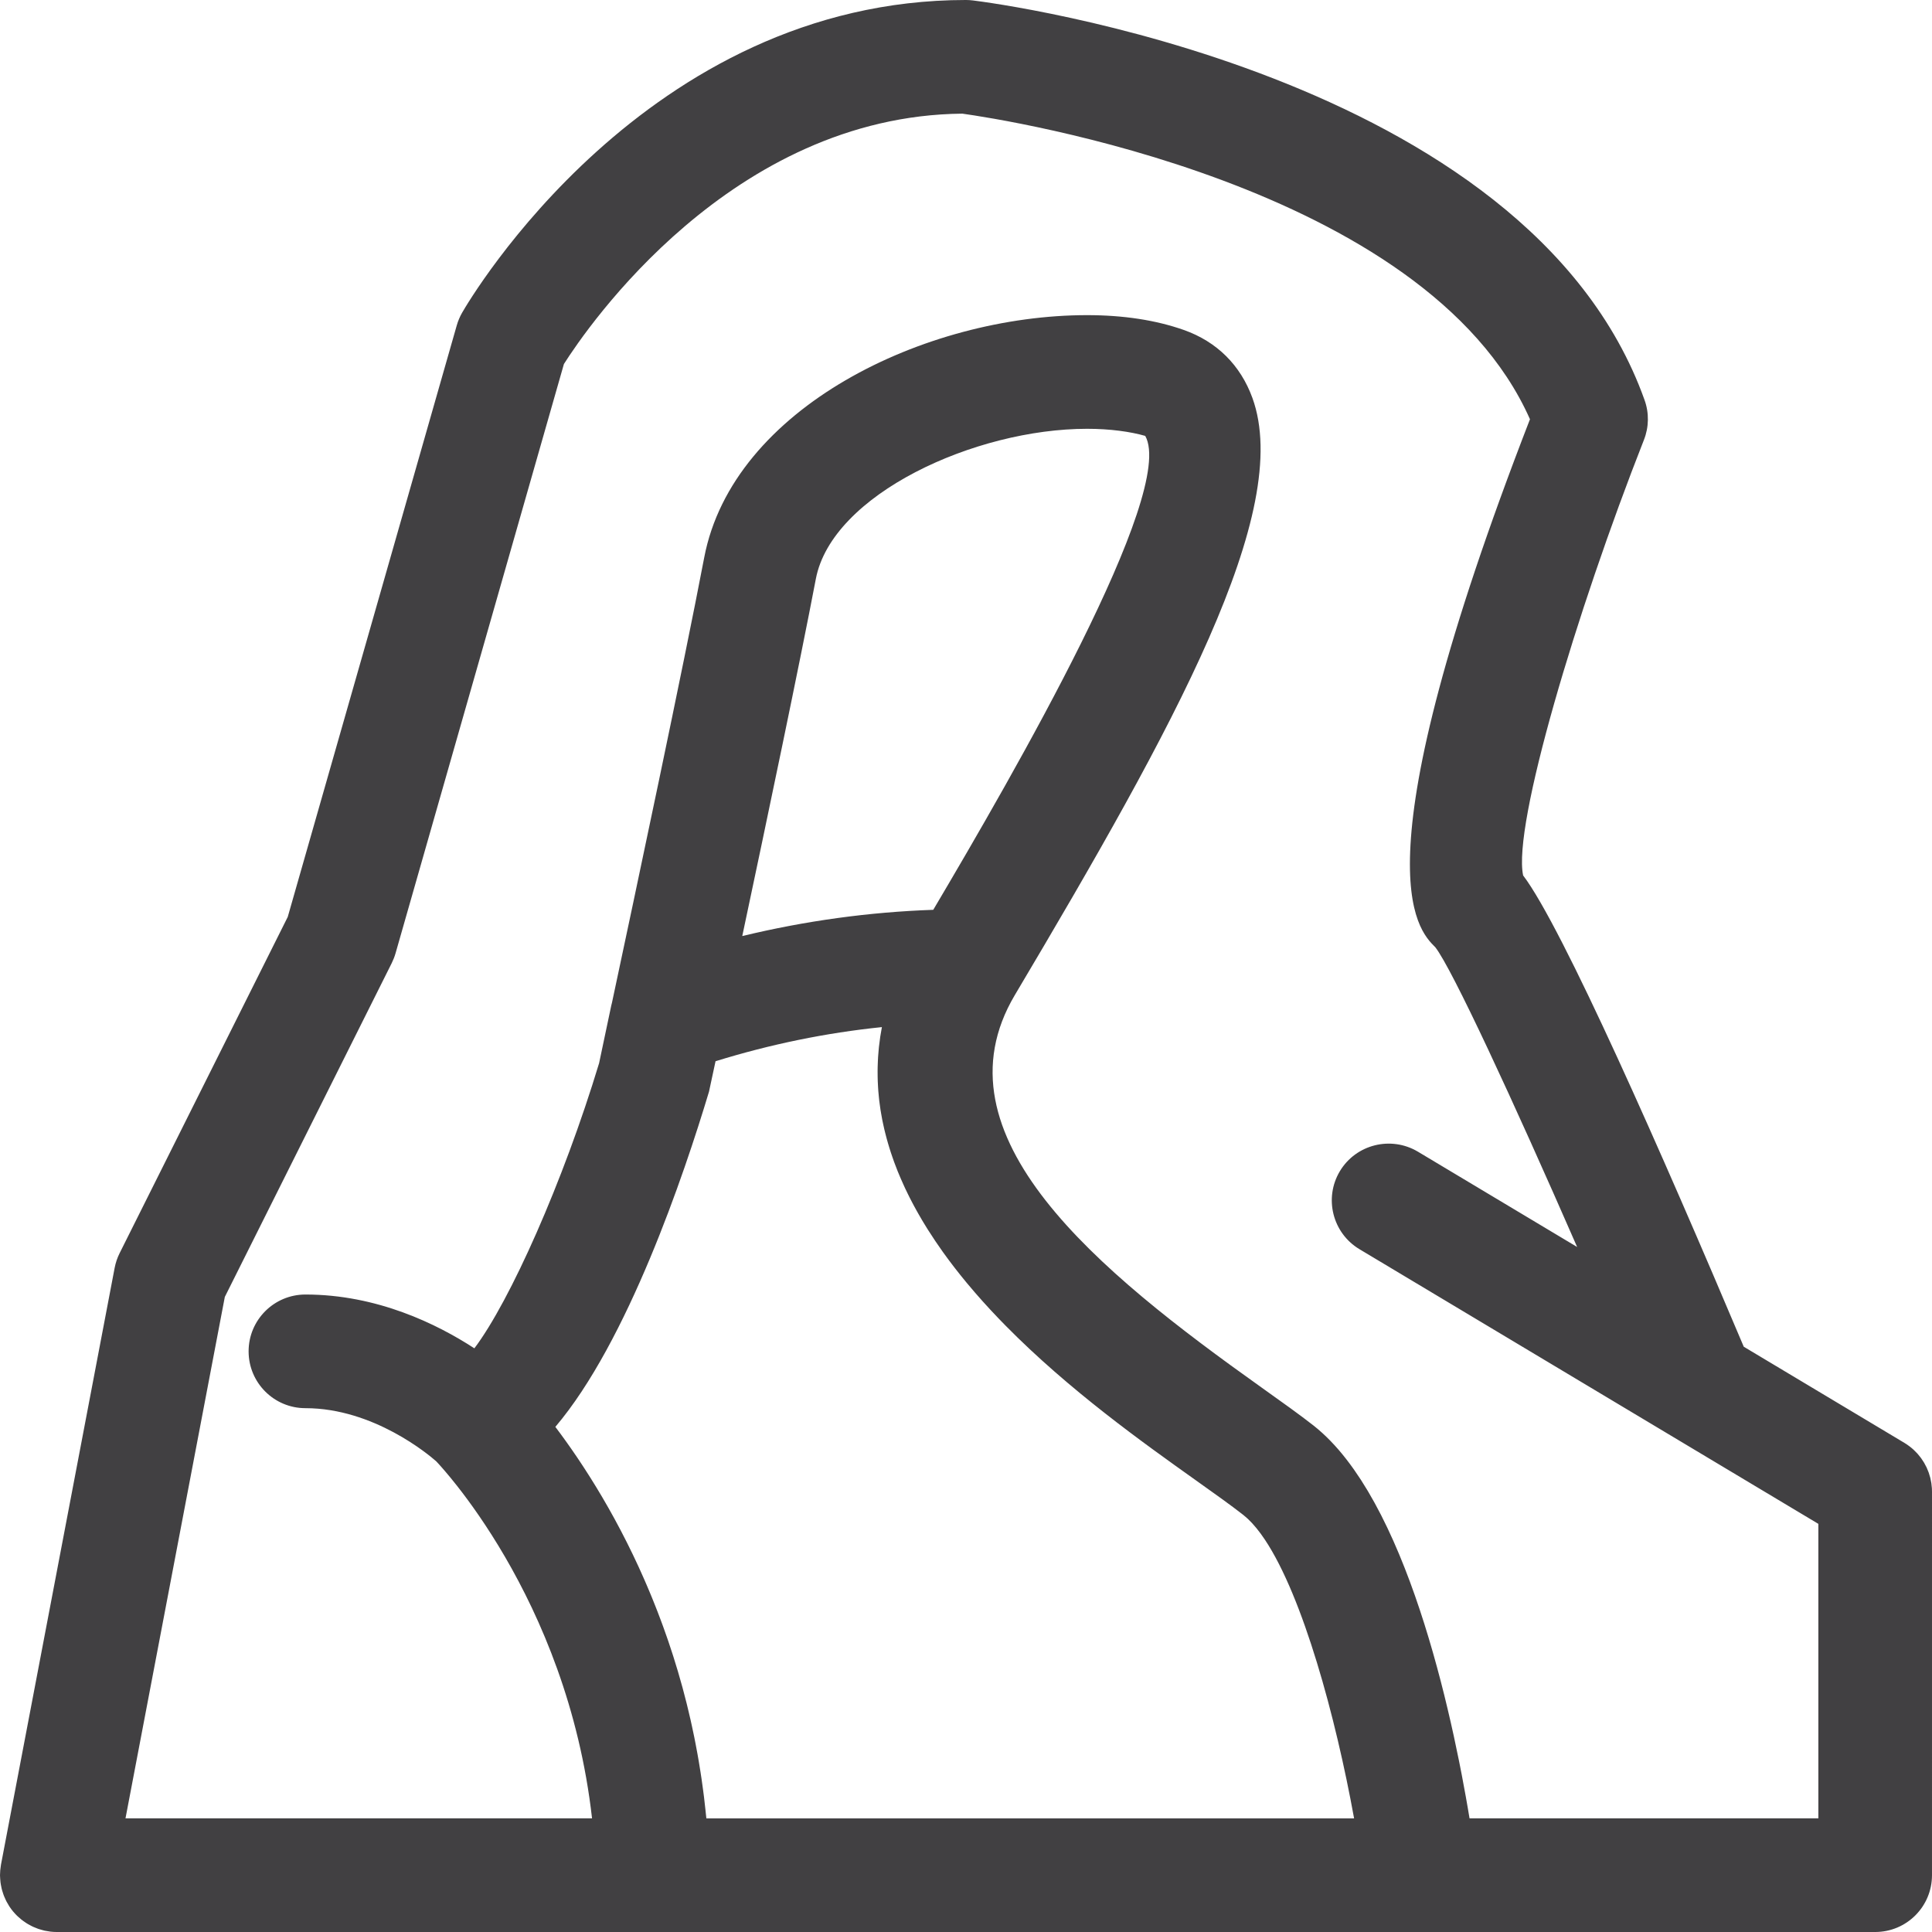
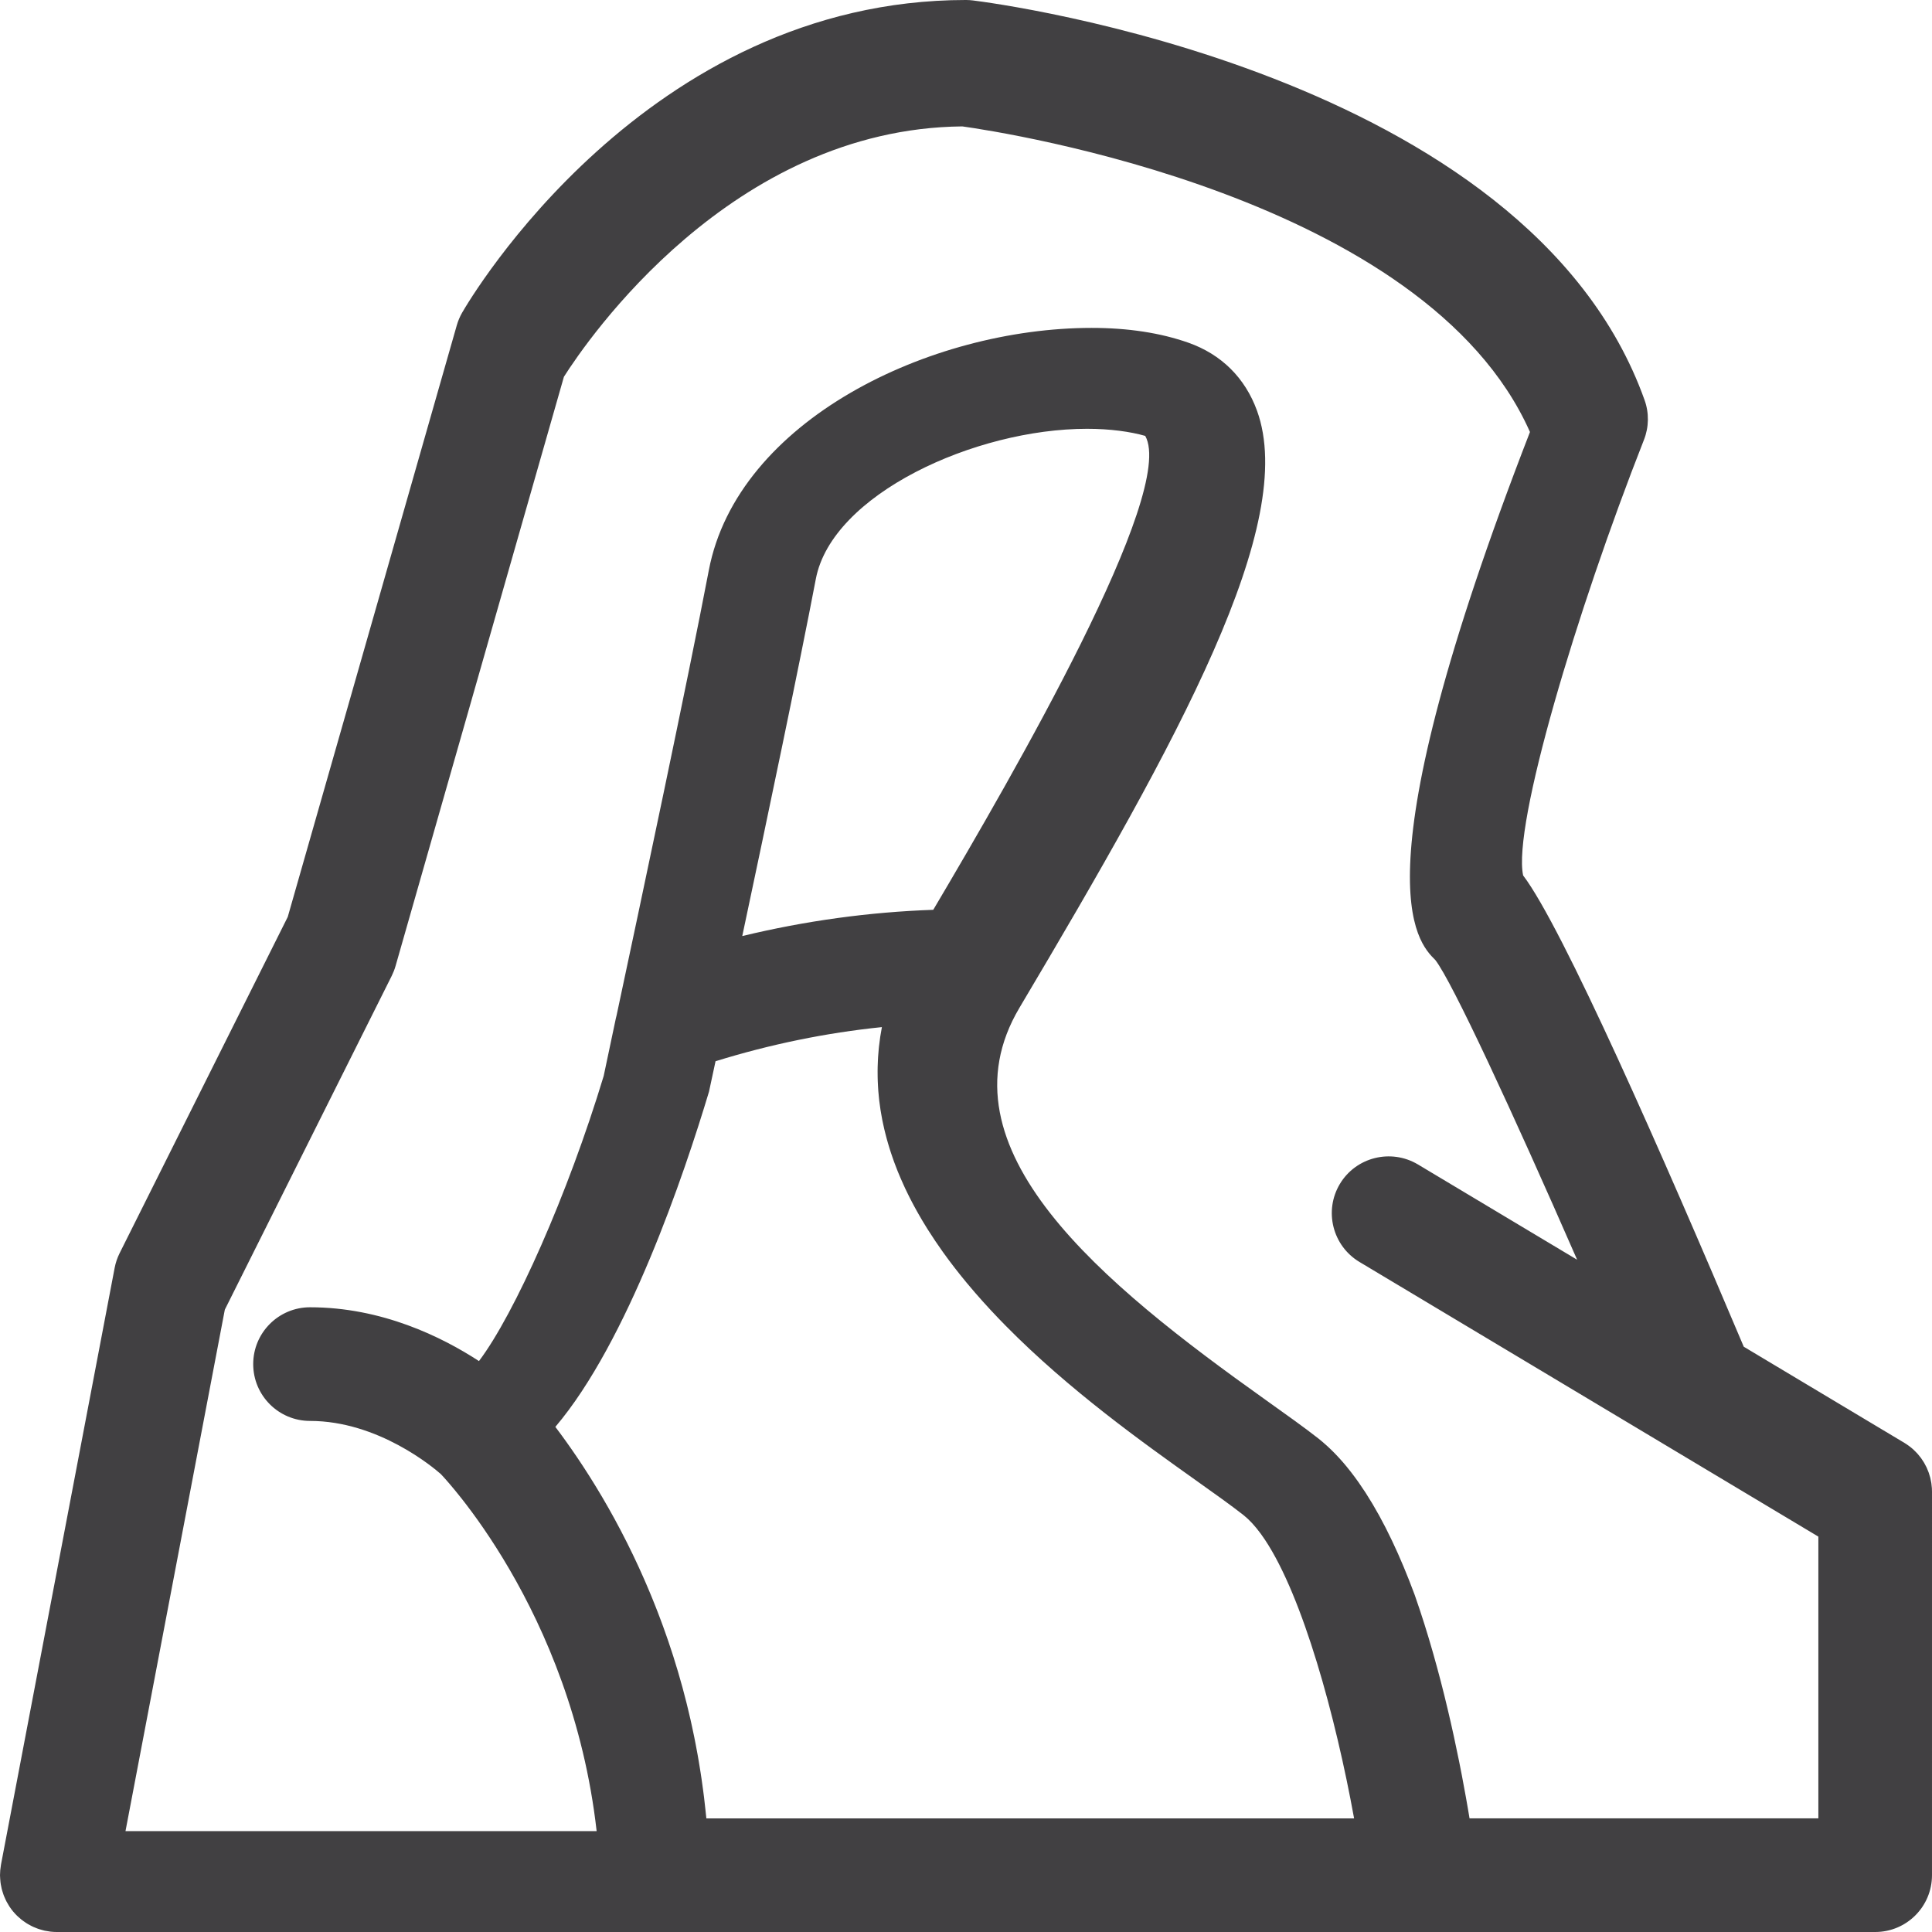
<svg xmlns="http://www.w3.org/2000/svg" enable-background="new 0 0 512 512" height="512px" id="Layer_1" version="1.1" viewBox="0 0 512 512" width="512px" xml:space="preserve">
  <g>
-     <path d="M511.982,394.735c-0.004-0.113-0.004-0.226-0.011-0.338c-0.025-0.42-0.069-0.837-0.13-1.25    c-0.013-0.089-0.028-0.177-0.043-0.265c-0.062-0.381-0.137-0.758-0.228-1.131c-0.014-0.058-0.025-0.115-0.04-0.173    c-0.109-0.428-0.237-0.85-0.383-1.264c-0.021-0.064-0.047-0.127-0.07-0.19c-0.135-0.369-0.283-0.732-0.446-1.089    c-0.028-0.062-0.054-0.124-0.083-0.186c-0.184-0.388-0.384-0.767-0.6-1.137c-0.048-0.083-0.101-0.164-0.15-0.247    c-0.188-0.309-0.386-0.61-0.596-0.905c-0.053-0.074-0.103-0.15-0.156-0.224c-0.249-0.336-0.513-0.66-0.789-0.976    c-0.075-0.086-0.153-0.168-0.229-0.252c-0.256-0.278-0.521-0.549-0.798-0.808c-0.049-0.046-0.095-0.095-0.145-0.14    c-0.325-0.297-0.667-0.576-1.02-0.845c-0.08-0.061-0.161-0.12-0.243-0.18c-0.369-0.271-0.748-0.53-1.146-0.769l-42.56-25.474    c-21.618-51.146-48.103-111.291-58.47-124.895c-2.795-13.293,14.059-69.793,32.014-115.427c1.339-3.396,1.397-7.146,0.162-10.572    c-31-86.81-172-105.148-177.985-105.883c-0.603-0.073-1.221-0.118-1.838-0.118c-84.912,0-131.581,79.471-133.522,82.853    c-0.609,1.059-1.088,2.19-1.426,3.368L76.258,242.987l-44.551,89.104c-0.618,1.235-1.066,2.559-1.323,3.912L0.266,494.12    c-0.028,0.149-0.036,0.3-0.06,0.45c-0.054,0.34-0.106,0.681-0.137,1.028c-0.021,0.234-0.025,0.468-0.036,0.701    c-0.009,0.215-0.032,0.427-0.032,0.644c0,0.086,0.011,0.169,0.013,0.254c0.004,0.234,0.021,0.468,0.036,0.701    c0.02,0.312,0.043,0.62,0.082,0.926c0.025,0.203,0.059,0.404,0.092,0.605c0.056,0.337,0.121,0.67,0.199,0.998    c0.042,0.175,0.086,0.349,0.134,0.522c0.096,0.349,0.205,0.69,0.325,1.027c0.056,0.157,0.111,0.314,0.172,0.471    c0.136,0.345,0.287,0.681,0.446,1.013c0.07,0.146,0.135,0.292,0.209,0.436c0.18,0.345,0.378,0.678,0.583,1.006    c0.075,0.121,0.142,0.245,0.221,0.364c0.291,0.438,0.6,0.861,0.933,1.265c0.004,0.005,0.007,0.011,0.011,0.016    c0.044,0.054,0.096,0.1,0.142,0.152c0.29,0.341,0.591,0.67,0.909,0.982c0.135,0.132,0.279,0.253,0.418,0.38    c0.249,0.227,0.499,0.449,0.762,0.659c0.155,0.123,0.315,0.237,0.474,0.354c0.268,0.197,0.54,0.387,0.821,0.566    c0.158,0.101,0.318,0.196,0.479,0.291c0.302,0.177,0.61,0.342,0.924,0.497c0.152,0.075,0.303,0.15,0.458,0.221    c0.339,0.154,0.686,0.292,1.038,0.421c0.142,0.052,0.282,0.107,0.426,0.155c0.373,0.124,0.754,0.228,1.14,0.323    c0.133,0.032,0.263,0.072,0.397,0.102c0.405,0.088,0.819,0.152,1.235,0.207c0.12,0.016,0.237,0.041,0.357,0.055    c0.533,0.057,1.073,0.09,1.621,0.09h157.949h203.463h120.471c8.324,0,15.059-6.734,15.059-15.059V395.296    C512.001,395.108,511.989,394.922,511.982,394.735z M187.192,481.885c-0.023-0.24-0.052-0.474-0.076-0.713    c-0.055-0.56-0.118-1.112-0.178-1.668c-0.115-1.077-0.233-2.151-0.363-3.215c-0.075-0.609-0.155-1.213-0.235-1.817    c-0.131-0.999-0.267-1.994-0.412-2.981c-0.091-0.626-0.187-1.248-0.284-1.869c-0.148-0.953-0.302-1.9-0.462-2.841    c-0.107-0.628-0.215-1.254-0.327-1.876c-0.166-0.925-0.339-1.843-0.516-2.756c-0.119-0.614-0.238-1.229-0.362-1.839    c-0.187-0.919-0.381-1.828-0.579-2.734c-0.126-0.582-0.25-1.166-0.381-1.743c-0.214-0.941-0.437-1.871-0.661-2.799    c-0.127-0.526-0.25-1.057-0.381-1.579c-0.257-1.028-0.524-2.044-0.794-3.056c-0.108-0.404-0.211-0.814-0.32-1.217    c-0.771-2.825-1.588-5.583-2.445-8.274c-0.13-0.408-0.265-0.806-0.397-1.211c-0.302-0.927-0.604-1.852-0.915-2.763    c-0.166-0.486-0.336-0.963-0.504-1.444c-0.286-0.817-0.571-1.634-0.864-2.438c-0.182-0.501-0.368-0.994-0.552-1.49    c-0.287-0.771-0.574-1.537-0.867-2.295c-0.192-0.498-0.386-0.99-0.58-1.482c-0.292-0.741-0.586-1.478-0.883-2.206    c-0.197-0.483-0.395-0.963-0.594-1.44c-0.303-0.728-0.608-1.447-0.916-2.162c-0.196-0.458-0.393-0.914-0.591-1.366    c-0.318-0.725-0.638-1.44-0.959-2.151c-0.191-0.424-0.382-0.849-0.575-1.268c-0.341-0.74-0.684-1.469-1.028-2.194    c-0.175-0.37-0.35-0.744-0.526-1.11c-0.387-0.803-0.776-1.592-1.166-2.376c-0.135-0.271-0.269-0.548-0.404-0.817    c-0.523-1.04-1.048-2.064-1.574-3.069c-0.002-0.006-0.005-0.011-0.008-0.016c-0.552-1.054-1.105-2.088-1.659-3.103    c-0.003-0.007-0.006-0.013-0.01-0.019c-0.532-0.974-1.063-1.928-1.595-2.865c-0.116-0.204-0.231-0.4-0.347-0.604    c-0.418-0.731-0.836-1.456-1.252-2.165c-0.154-0.262-0.307-0.517-0.46-0.775c-0.38-0.639-0.759-1.272-1.136-1.893    c-0.167-0.274-0.333-0.543-0.5-0.813c-0.361-0.589-0.722-1.17-1.08-1.74c-0.173-0.274-0.344-0.544-0.516-0.814    c-0.352-0.554-0.701-1.098-1.048-1.633c-0.171-0.265-0.342-0.526-0.513-0.786c-0.348-0.529-0.692-1.049-1.035-1.561    c-0.163-0.243-0.326-0.487-0.488-0.727c-0.348-0.515-0.692-1.017-1.035-1.513c-0.152-0.221-0.305-0.443-0.456-0.66    c-0.353-0.507-0.7-0.997-1.045-1.483c-0.134-0.188-0.27-0.383-0.403-0.568c-0.37-0.517-0.733-1.016-1.093-1.508    c-0.104-0.141-0.209-0.288-0.312-0.428c-0.459-0.624-0.912-1.231-1.354-1.815c19.147-22.544,34.11-66.839,40.72-88.839    l0.039-0.183c0.152-0.708,0.753-3.5,1.692-7.877c14.528-4.499,29.27-7.528,44.085-9.043c-0.164,0.853-0.309,1.702-0.437,2.55    c-0.005,0.034-0.008,0.068-0.014,0.104c-0.128,0.859-0.236,1.716-0.329,2.571c-0.032,0.297-0.054,0.594-0.082,0.891    c-0.055,0.591-0.107,1.181-0.146,1.769c-0.023,0.354-0.038,0.708-0.055,1.063c-0.025,0.529-0.047,1.058-0.059,1.585    c-0.008,0.374-0.013,0.747-0.015,1.12c-0.002,0.508,0.001,1.014,0.011,1.519c0.007,0.379,0.015,0.757,0.029,1.135    c0.018,0.502,0.046,1.004,0.076,1.504c0.022,0.372,0.042,0.744,0.071,1.114c0.041,0.523,0.094,1.044,0.147,1.564    c0.035,0.343,0.063,0.687,0.104,1.028c0.094,0.793,0.203,1.584,0.325,2.373c0.056,0.362,0.124,0.722,0.186,1.083    c0.089,0.516,0.176,1.031,0.276,1.544c0.079,0.403,0.168,0.804,0.254,1.205c0.093,0.437,0.186,0.872,0.288,1.307    c0.099,0.421,0.205,0.84,0.311,1.26c0.104,0.41,0.209,0.819,0.32,1.228c0.117,0.43,0.238,0.858,0.363,1.286    c0.115,0.394,0.233,0.786,0.354,1.178c0.134,0.435,0.271,0.869,0.413,1.302c0.125,0.378,0.255,0.755,0.386,1.131    c0.152,0.442,0.304,0.884,0.465,1.323c0.128,0.352,0.265,0.7,0.398,1.049c0.176,0.461,0.348,0.922,0.532,1.381    c0.026,0.064,0.056,0.13,0.082,0.195c0.482,1.189,0.998,2.37,1.535,3.545c0.126,0.275,0.249,0.553,0.378,0.827    c0.227,0.482,0.463,0.962,0.698,1.441c0.148,0.3,0.293,0.601,0.444,0.899c0.24,0.477,0.487,0.951,0.736,1.424    c0.155,0.295,0.311,0.59,0.469,0.885c0.257,0.477,0.519,0.953,0.784,1.428c0.156,0.279,0.315,0.559,0.475,0.838    c0.278,0.487,0.558,0.973,0.845,1.456c0.147,0.248,0.298,0.495,0.447,0.743c0.309,0.512,0.619,1.023,0.937,1.531    c0.095,0.151,0.193,0.302,0.289,0.453c1.217,1.926,2.497,3.826,3.834,5.7c0.045,0.063,0.089,0.127,0.134,0.189    c0.403,0.563,0.814,1.121,1.227,1.68c0.116,0.155,0.23,0.313,0.347,0.469c0.399,0.534,0.805,1.066,1.213,1.598    c0.13,0.168,0.26,0.337,0.39,0.505c0.414,0.533,0.832,1.063,1.253,1.592c0.119,0.148,0.239,0.297,0.358,0.445    c0.443,0.551,0.889,1.1,1.341,1.645c0.074,0.09,0.149,0.179,0.224,0.268c2.665,3.204,5.469,6.318,8.369,9.339    c0.005,0.005,0.009,0.01,0.014,0.015c0.577,0.601,1.157,1.196,1.741,1.789c0.026,0.027,0.053,0.055,0.079,0.081    c16.793,17.037,36.374,30.977,50.236,40.842c5.059,3.603,9.457,6.721,12.75,9.309c0.358,0.282,0.715,0.594,1.071,0.922    c0.051,0.048,0.102,0.093,0.152,0.141c0.35,0.329,0.697,0.68,1.043,1.052c0.043,0.045,0.085,0.093,0.127,0.139    c0.736,0.802,1.466,1.696,2.188,2.681c0.011,0.015,0.022,0.029,0.033,0.045c0.367,0.501,0.732,1.025,1.096,1.571    c0.013,0.02,0.025,0.039,0.039,0.059c10.064,15.164,18.704,46.871,23.589,73.789H187.192z M196.708,248.065    c6.604-31.112,15.211-72.15,19.499-94.652c4.265-22.396,42.148-39.778,71.882-39.778c6.118,0,11.515,0.765,15.412,1.882    c8.335,14.86-34.901,89.631-56.177,125.592C230.351,241.701,213.425,244.026,196.708,248.065z M481.884,481.885h-92.441    c-0.138-0.83-0.282-1.689-0.434-2.569c-0.011-0.065-0.021-0.129-0.033-0.194c-0.148-0.863-0.304-1.75-0.466-2.657    c-0.017-0.098-0.034-0.195-0.052-0.294c-0.331-1.848-0.688-3.78-1.074-5.787c-0.02-0.099-0.038-0.196-0.058-0.295    c-0.189-0.983-0.387-1.983-0.59-2.999c-0.023-0.116-0.047-0.233-0.07-0.35c-0.417-2.074-0.863-4.21-1.339-6.397    c-0.026-0.125-0.054-0.248-0.081-0.373c-0.233-1.072-0.475-2.156-0.723-3.25c-0.028-0.125-0.058-0.25-0.086-0.376    c-0.511-2.238-1.051-4.517-1.621-6.825c-0.035-0.141-0.069-0.281-0.104-0.422c-0.281-1.133-0.57-2.273-0.867-3.418    c-0.031-0.119-0.063-0.239-0.094-0.359c-0.609-2.34-1.25-4.699-1.923-7.066c-0.044-0.152-0.087-0.304-0.13-0.456    c-0.331-1.158-0.669-2.316-1.016-3.476c-0.035-0.116-0.071-0.232-0.105-0.349c-0.354-1.174-0.713-2.348-1.082-3.52    c-0.008-0.023-0.015-0.047-0.021-0.07c-0.369-1.169-0.747-2.335-1.133-3.499c-0.054-0.164-0.108-0.327-0.163-0.491    c-0.383-1.149-0.772-2.296-1.172-3.436c-0.035-0.099-0.07-0.196-0.104-0.294c-0.398-1.133-0.805-2.26-1.219-3.38    c-0.024-0.066-0.049-0.133-0.073-0.199c-0.417-1.124-0.845-2.239-1.278-3.349c-0.067-0.172-0.135-0.344-0.203-0.516    c-0.436-1.103-0.878-2.198-1.33-3.282c-0.036-0.086-0.072-0.17-0.108-0.256c-0.443-1.059-0.896-2.107-1.356-3.145    c-0.044-0.101-0.088-0.203-0.133-0.304c-0.468-1.049-0.946-2.084-1.431-3.107c-0.08-0.169-0.16-0.337-0.241-0.505    c-0.491-1.027-0.989-2.043-1.498-3.041c-0.033-0.066-0.068-0.13-0.102-0.195c-0.495-0.968-1-1.918-1.512-2.855    c-0.065-0.119-0.13-0.24-0.195-0.359c-0.52-0.942-1.049-1.867-1.586-2.775c-0.095-0.16-0.189-0.319-0.285-0.478    c-0.548-0.916-1.104-1.818-1.67-2.696c-0.029-0.045-0.06-0.089-0.089-0.134c-0.549-0.849-1.108-1.673-1.676-2.482    c-0.09-0.128-0.178-0.257-0.269-0.384c-0.571-0.807-1.153-1.59-1.743-2.353c-0.109-0.143-0.221-0.282-0.331-0.423    c-0.608-0.774-1.223-1.532-1.85-2.258c-0.02-0.022-0.039-0.043-0.059-0.065c-0.611-0.706-1.235-1.383-1.865-2.04    c-0.114-0.119-0.228-0.24-0.342-0.357c-0.627-0.642-1.263-1.258-1.908-1.849c-0.125-0.114-0.251-0.225-0.376-0.337    c-0.672-0.602-1.35-1.184-2.04-1.727c-3.618-2.839-8.397-6.25-13.911-10.177c-43.192-30.735-87.413-66.647-65.28-103.941    c42.338-71.293,73.839-128.206,62.956-158.235c-3.162-8.705-9.441-14.926-18.177-18.014c-7.383-2.604-16-3.928-25.633-3.928    c-42.918,0-93.912,24.575-101.47,64.25c-5.511,28.943-18.294,89.116-24.437,117.934c-0.07,0.261-0.139,0.521-0.195,0.787    l-2.702,12.802c-0.245,1.155-0.407,1.921-0.478,2.264l-0.042,0.199c-9.517,31.44-23.604,63.055-33.054,75.567    c-9.868-6.429-25.774-14.258-44.77-14.258c-8.315,0-15.059,6.734-15.059,15.059c0,8.323,6.743,15.059,15.059,15.059    c18.078,0,32.747,12.393,34.652,14.076c0.068,0.071,0.158,0.168,0.269,0.286c0.015,0.017,0.029,0.031,0.045,0.049    c0.125,0.135,0.277,0.3,0.449,0.489c0.02,0.021,0.04,0.044,0.061,0.067c0.181,0.199,0.384,0.427,0.609,0.682    c0.02,0.022,0.04,0.046,0.06,0.068c0.235,0.267,0.492,0.562,0.771,0.886c0.013,0.016,0.027,0.032,0.04,0.047    c0.885,1.031,1.977,2.347,3.229,3.938c0.007,0.009,0.014,0.018,0.021,0.026c0.412,0.524,0.842,1.079,1.286,1.662    c0.017,0.022,0.034,0.044,0.05,0.066c0.444,0.582,0.903,1.194,1.375,1.836c0.016,0.021,0.031,0.042,0.047,0.063    c0.48,0.651,0.973,1.331,1.479,2.041c0.003,0.005,0.006,0.009,0.01,0.014c2.056,2.889,4.311,6.261,6.645,10.094    c0.005,0.009,0.011,0.019,0.017,0.027c0.575,0.944,1.155,1.917,1.737,2.917c0.015,0.026,0.031,0.053,0.046,0.079    c0.582,1,1.167,2.026,1.752,3.08c0.009,0.017,0.019,0.034,0.028,0.051c2.382,4.289,4.782,9.026,7.081,14.189    c0.002,0.006,0.005,0.013,0.008,0.019c0.564,1.268,1.122,2.562,1.672,3.88c0.02,0.048,0.04,0.095,0.06,0.143    c0.543,1.305,1.079,2.635,1.604,3.989c0.02,0.05,0.039,0.1,0.058,0.148c0.531,1.37,1.053,2.765,1.562,4.185    c0.005,0.013,0.009,0.025,0.014,0.038c2.07,5.771,3.949,11.949,5.52,18.508c0.014,0.06,0.029,0.118,0.043,0.178    c0.379,1.589,0.739,3.201,1.08,4.835c0.017,0.079,0.033,0.158,0.049,0.237c0.34,1.642,0.661,3.304,0.959,4.989    c0.009,0.05,0.017,0.1,0.026,0.148c0.611,3.467,1.131,7.025,1.543,10.674H33.258l26.323-138.19l44.243-88.486    c0.412-0.839,0.75-1.706,1.008-2.603l44.61-156.132c6.161-9.708,44.368-65.766,105.588-66.354    c11.074,1.544,122.765,18.633,150.427,80.985c-46.117,118.956-29.956,135.104-25.073,139.942    c4.459,5.739,20.396,40.127,37.572,79.418l-42.22-25.271c-7.146-4.236-16.396-1.927-20.661,5.191    c-4.265,7.132-1.941,16.382,5.19,20.662l121.618,72.793V481.885z" fill="#414042" />
+     <path d="M511.982,394.735c-0.004-0.113-0.004-0.226-0.011-0.338c-0.025-0.42-0.069-0.837-0.13-1.25    c-0.013-0.089-0.028-0.177-0.043-0.265c-0.062-0.381-0.137-0.758-0.228-1.131c-0.014-0.058-0.025-0.115-0.04-0.173    c-0.109-0.428-0.237-0.85-0.383-1.264c-0.021-0.064-0.047-0.127-0.07-0.19c-0.135-0.369-0.283-0.732-0.446-1.089    c-0.028-0.062-0.054-0.124-0.083-0.186c-0.184-0.388-0.384-0.767-0.6-1.137c-0.048-0.083-0.101-0.164-0.15-0.247    c-0.188-0.309-0.386-0.61-0.596-0.905c-0.053-0.074-0.103-0.15-0.156-0.224c-0.249-0.336-0.513-0.66-0.789-0.976    c-0.075-0.086-0.153-0.168-0.229-0.252c-0.256-0.278-0.521-0.549-0.798-0.808c-0.049-0.046-0.095-0.095-0.145-0.14    c-0.325-0.297-0.667-0.576-1.02-0.845c-0.08-0.061-0.161-0.12-0.243-0.18c-0.369-0.271-0.748-0.53-1.146-0.769l-42.56-25.474    c-21.618-51.146-48.103-111.291-58.47-124.895c-2.795-13.293,14.059-69.793,32.014-115.427c1.339-3.396,1.397-7.146,0.162-10.572    c-31-86.81-172-105.148-177.985-105.883c-0.603-0.073-1.221-0.118-1.838-0.118c-84.912,0-131.581,79.471-133.522,82.853    c-0.609,1.059-1.088,2.19-1.426,3.368L76.258,242.987l-44.551,89.104c-0.618,1.235-1.066,2.559-1.323,3.912L0.266,494.12    c-0.028,0.149-0.036,0.3-0.06,0.45c-0.054,0.34-0.106,0.681-0.137,1.028c-0.021,0.234-0.025,0.468-0.036,0.701    c-0.009,0.215-0.032,0.427-0.032,0.644c0,0.086,0.011,0.169,0.013,0.254c0.004,0.234,0.021,0.468,0.036,0.701    c0.02,0.312,0.043,0.62,0.082,0.926c0.025,0.203,0.059,0.404,0.092,0.605c0.056,0.337,0.121,0.67,0.199,0.998    c0.042,0.175,0.086,0.349,0.134,0.522c0.096,0.349,0.205,0.69,0.325,1.027c0.056,0.157,0.111,0.314,0.172,0.471    c0.136,0.345,0.287,0.681,0.446,1.013c0.07,0.146,0.135,0.292,0.209,0.436c0.18,0.345,0.378,0.678,0.583,1.006    c0.075,0.121,0.142,0.245,0.221,0.364c0.291,0.438,0.6,0.861,0.933,1.265c0.004,0.005,0.007,0.011,0.011,0.016    c0.044,0.054,0.096,0.1,0.142,0.152c0.29,0.341,0.591,0.67,0.909,0.982c0.135,0.132,0.279,0.253,0.418,0.38    c0.249,0.227,0.499,0.449,0.762,0.659c0.155,0.123,0.315,0.237,0.474,0.354c0.268,0.197,0.54,0.387,0.821,0.566    c0.158,0.101,0.318,0.196,0.479,0.291c0.302,0.177,0.61,0.342,0.924,0.497c0.152,0.075,0.303,0.15,0.458,0.221    c0.339,0.154,0.686,0.292,1.038,0.421c0.142,0.052,0.282,0.107,0.426,0.155c0.373,0.124,0.754,0.228,1.14,0.323    c0.133,0.032,0.263,0.072,0.397,0.102c0.405,0.088,0.819,0.152,1.235,0.207c0.12,0.016,0.237,0.041,0.357,0.055    c0.533,0.057,1.073,0.09,1.621,0.09h157.949h203.463h120.471c8.324,0,15.059-6.734,15.059-15.059V395.296    C512.001,395.108,511.989,394.922,511.982,394.735z M187.192,481.885c-0.023-0.24-0.052-0.474-0.076-0.713    c-0.055-0.56-0.118-1.112-0.178-1.668c-0.115-1.077-0.233-2.151-0.363-3.215c-0.075-0.609-0.155-1.213-0.235-1.817    c-0.131-0.999-0.267-1.994-0.412-2.981c-0.091-0.626-0.187-1.248-0.284-1.869c-0.148-0.953-0.302-1.9-0.462-2.841    c-0.107-0.628-0.215-1.254-0.327-1.876c-0.166-0.925-0.339-1.843-0.516-2.756c-0.119-0.614-0.238-1.229-0.362-1.839    c-0.187-0.919-0.381-1.828-0.579-2.734c-0.126-0.582-0.25-1.166-0.381-1.743c-0.214-0.941-0.437-1.871-0.661-2.799    c-0.127-0.526-0.25-1.057-0.381-1.579c-0.257-1.028-0.524-2.044-0.794-3.056c-0.108-0.404-0.211-0.814-0.32-1.217    c-0.771-2.825-1.588-5.583-2.445-8.274c-0.13-0.408-0.265-0.806-0.397-1.211c-0.302-0.927-0.604-1.852-0.915-2.763    c-0.166-0.486-0.336-0.963-0.504-1.444c-0.286-0.817-0.571-1.634-0.864-2.438c-0.182-0.501-0.368-0.994-0.552-1.49    c-0.287-0.771-0.574-1.537-0.867-2.295c-0.192-0.498-0.386-0.99-0.58-1.482c-0.292-0.741-0.586-1.478-0.883-2.206    c-0.197-0.483-0.395-0.963-0.594-1.44c-0.303-0.728-0.608-1.447-0.916-2.162c-0.196-0.458-0.393-0.914-0.591-1.366    c-0.318-0.725-0.638-1.44-0.959-2.151c-0.191-0.424-0.382-0.849-0.575-1.268c-0.341-0.74-0.684-1.469-1.028-2.194    c-0.175-0.37-0.35-0.744-0.526-1.11c-0.387-0.803-0.776-1.592-1.166-2.376c-0.135-0.271-0.269-0.548-0.404-0.817    c-0.523-1.04-1.048-2.064-1.574-3.069c-0.002-0.006-0.005-0.011-0.008-0.016c-0.552-1.054-1.105-2.088-1.659-3.103    c-0.003-0.007-0.006-0.013-0.01-0.019c-0.532-0.974-1.063-1.928-1.595-2.865c-0.116-0.204-0.231-0.4-0.347-0.604    c-0.418-0.731-0.836-1.456-1.252-2.165c-0.154-0.262-0.307-0.517-0.46-0.775c-0.38-0.639-0.759-1.272-1.136-1.893    c-0.167-0.274-0.333-0.543-0.5-0.813c-0.361-0.589-0.722-1.17-1.08-1.74c-0.173-0.274-0.344-0.544-0.516-0.814    c-0.352-0.554-0.701-1.098-1.048-1.633c-0.171-0.265-0.342-0.526-0.513-0.786c-0.348-0.529-0.692-1.049-1.035-1.561    c-0.163-0.243-0.326-0.487-0.488-0.727c-0.348-0.515-0.692-1.017-1.035-1.513c-0.152-0.221-0.305-0.443-0.456-0.66    c-0.353-0.507-0.7-0.997-1.045-1.483c-0.134-0.188-0.27-0.383-0.403-0.568c-0.37-0.517-0.733-1.016-1.093-1.508    c-0.104-0.141-0.209-0.288-0.312-0.428c-0.459-0.624-0.912-1.231-1.354-1.815c19.147-22.544,34.11-66.839,40.72-88.839    l0.039-0.183c0.152-0.708,0.753-3.5,1.692-7.877c14.528-4.499,29.27-7.528,44.085-9.043c-0.164,0.853-0.309,1.702-0.437,2.55    c-0.005,0.034-0.008,0.068-0.014,0.104c-0.128,0.859-0.236,1.716-0.329,2.571c-0.032,0.297-0.054,0.594-0.082,0.891    c-0.055,0.591-0.107,1.181-0.146,1.769c-0.023,0.354-0.038,0.708-0.055,1.063c-0.025,0.529-0.047,1.058-0.059,1.585    c-0.008,0.374-0.013,0.747-0.015,1.12c-0.002,0.508,0.001,1.014,0.011,1.519c0.007,0.379,0.015,0.757,0.029,1.135    c0.018,0.502,0.046,1.004,0.076,1.504c0.022,0.372,0.042,0.744,0.071,1.114c0.041,0.523,0.094,1.044,0.147,1.564    c0.035,0.343,0.063,0.687,0.104,1.028c0.094,0.793,0.203,1.584,0.325,2.373c0.056,0.362,0.124,0.722,0.186,1.083    c0.089,0.516,0.176,1.031,0.276,1.544c0.079,0.403,0.168,0.804,0.254,1.205c0.093,0.437,0.186,0.872,0.288,1.307    c0.099,0.421,0.205,0.84,0.311,1.26c0.104,0.41,0.209,0.819,0.32,1.228c0.117,0.43,0.238,0.858,0.363,1.286    c0.115,0.394,0.233,0.786,0.354,1.178c0.134,0.435,0.271,0.869,0.413,1.302c0.125,0.378,0.255,0.755,0.386,1.131    c0.152,0.442,0.304,0.884,0.465,1.323c0.128,0.352,0.265,0.7,0.398,1.049c0.176,0.461,0.348,0.922,0.532,1.381    c0.026,0.064,0.056,0.13,0.082,0.195c0.482,1.189,0.998,2.37,1.535,3.545c0.126,0.275,0.249,0.553,0.378,0.827    c0.227,0.482,0.463,0.962,0.698,1.441c0.148,0.3,0.293,0.601,0.444,0.899c0.24,0.477,0.487,0.951,0.736,1.424    c0.155,0.295,0.311,0.59,0.469,0.885c0.257,0.477,0.519,0.953,0.784,1.428c0.156,0.279,0.315,0.559,0.475,0.838    c0.278,0.487,0.558,0.973,0.845,1.456c0.147,0.248,0.298,0.495,0.447,0.743c0.309,0.512,0.619,1.023,0.937,1.531    c0.095,0.151,0.193,0.302,0.289,0.453c1.217,1.926,2.497,3.826,3.834,5.7c0.045,0.063,0.089,0.127,0.134,0.189    c0.403,0.563,0.814,1.121,1.227,1.68c0.116,0.155,0.23,0.313,0.347,0.469c0.399,0.534,0.805,1.066,1.213,1.598    c0.13,0.168,0.26,0.337,0.39,0.505c0.414,0.533,0.832,1.063,1.253,1.592c0.119,0.148,0.239,0.297,0.358,0.445    c0.443,0.551,0.889,1.1,1.341,1.645c0.074,0.09,0.149,0.179,0.224,0.268c2.665,3.204,5.469,6.318,8.369,9.339    c0.005,0.005,0.009,0.01,0.014,0.015c0.577,0.601,1.157,1.196,1.741,1.789c0.026,0.027,0.053,0.055,0.079,0.081    c16.793,17.037,36.374,30.977,50.236,40.842c5.059,3.603,9.457,6.721,12.75,9.309c0.358,0.282,0.715,0.594,1.071,0.922    c0.051,0.048,0.102,0.093,0.152,0.141c0.35,0.329,0.697,0.68,1.043,1.052c0.043,0.045,0.085,0.093,0.127,0.139    c0.736,0.802,1.466,1.696,2.188,2.681c0.011,0.015,0.022,0.029,0.033,0.045c0.367,0.501,0.732,1.025,1.096,1.571    c0.013,0.02,0.025,0.039,0.039,0.059c10.064,15.164,18.704,46.871,23.589,73.789H187.192z M196.708,248.065    c6.604-31.112,15.211-72.15,19.499-94.652c4.265-22.396,42.148-39.778,71.882-39.778c6.118,0,11.515,0.765,15.412,1.882    c8.335,14.86-34.901,89.631-56.177,125.592C230.351,241.701,213.425,244.026,196.708,248.065z M481.884,481.885h-92.441    c-0.138-0.83-0.282-1.689-0.434-2.569c-0.011-0.065-0.021-0.129-0.033-0.194c-0.148-0.863-0.304-1.75-0.466-2.657    c-0.017-0.098-0.034-0.195-0.052-0.294c-0.331-1.848-0.688-3.78-1.074-5.787c-0.02-0.099-0.038-0.196-0.058-0.295    c-0.189-0.983-0.387-1.983-0.59-2.999c-0.023-0.116-0.047-0.233-0.07-0.35c-0.417-2.074-0.863-4.21-1.339-6.397    c-0.026-0.125-0.054-0.248-0.081-0.373c-0.233-1.072-0.475-2.156-0.723-3.25c-0.028-0.125-0.058-0.25-0.086-0.376    c-0.511-2.238-1.051-4.517-1.621-6.825c-0.035-0.141-0.069-0.281-0.104-0.422c-0.281-1.133-0.57-2.273-0.867-3.418    c-0.031-0.119-0.063-0.239-0.094-0.359c-0.609-2.34-1.25-4.699-1.923-7.066c-0.044-0.152-0.087-0.304-0.13-0.456    c-0.331-1.158-0.669-2.316-1.016-3.476c-0.035-0.116-0.071-0.232-0.105-0.349c-0.354-1.174-0.713-2.348-1.082-3.52    c-0.008-0.023-0.015-0.047-0.021-0.07c-0.369-1.169-0.747-2.335-1.133-3.499c-0.054-0.164-0.108-0.327-0.163-0.491    c-0.383-1.149-0.772-2.296-1.172-3.436c-0.035-0.099-0.07-0.196-0.104-0.294c-0.024-0.066-0.049-0.133-0.073-0.199c-0.417-1.124-0.845-2.239-1.278-3.349c-0.067-0.172-0.135-0.344-0.203-0.516    c-0.436-1.103-0.878-2.198-1.33-3.282c-0.036-0.086-0.072-0.17-0.108-0.256c-0.443-1.059-0.896-2.107-1.356-3.145    c-0.044-0.101-0.088-0.203-0.133-0.304c-0.468-1.049-0.946-2.084-1.431-3.107c-0.08-0.169-0.16-0.337-0.241-0.505    c-0.491-1.027-0.989-2.043-1.498-3.041c-0.033-0.066-0.068-0.13-0.102-0.195c-0.495-0.968-1-1.918-1.512-2.855    c-0.065-0.119-0.13-0.24-0.195-0.359c-0.52-0.942-1.049-1.867-1.586-2.775c-0.095-0.16-0.189-0.319-0.285-0.478    c-0.548-0.916-1.104-1.818-1.67-2.696c-0.029-0.045-0.06-0.089-0.089-0.134c-0.549-0.849-1.108-1.673-1.676-2.482    c-0.09-0.128-0.178-0.257-0.269-0.384c-0.571-0.807-1.153-1.59-1.743-2.353c-0.109-0.143-0.221-0.282-0.331-0.423    c-0.608-0.774-1.223-1.532-1.85-2.258c-0.02-0.022-0.039-0.043-0.059-0.065c-0.611-0.706-1.235-1.383-1.865-2.04    c-0.114-0.119-0.228-0.24-0.342-0.357c-0.627-0.642-1.263-1.258-1.908-1.849c-0.125-0.114-0.251-0.225-0.376-0.337    c-0.672-0.602-1.35-1.184-2.04-1.727c-3.618-2.839-8.397-6.25-13.911-10.177c-43.192-30.735-87.413-66.647-65.28-103.941    c42.338-71.293,73.839-128.206,62.956-158.235c-3.162-8.705-9.441-14.926-18.177-18.014c-7.383-2.604-16-3.928-25.633-3.928    c-42.918,0-93.912,24.575-101.47,64.25c-5.511,28.943-18.294,89.116-24.437,117.934c-0.07,0.261-0.139,0.521-0.195,0.787    l-2.702,12.802c-0.245,1.155-0.407,1.921-0.478,2.264l-0.042,0.199c-9.517,31.44-23.604,63.055-33.054,75.567    c-9.868-6.429-25.774-14.258-44.77-14.258c-8.315,0-15.059,6.734-15.059,15.059c0,8.323,6.743,15.059,15.059,15.059    c18.078,0,32.747,12.393,34.652,14.076c0.068,0.071,0.158,0.168,0.269,0.286c0.015,0.017,0.029,0.031,0.045,0.049    c0.125,0.135,0.277,0.3,0.449,0.489c0.02,0.021,0.04,0.044,0.061,0.067c0.181,0.199,0.384,0.427,0.609,0.682    c0.02,0.022,0.04,0.046,0.06,0.068c0.235,0.267,0.492,0.562,0.771,0.886c0.013,0.016,0.027,0.032,0.04,0.047    c0.885,1.031,1.977,2.347,3.229,3.938c0.007,0.009,0.014,0.018,0.021,0.026c0.412,0.524,0.842,1.079,1.286,1.662    c0.017,0.022,0.034,0.044,0.05,0.066c0.444,0.582,0.903,1.194,1.375,1.836c0.016,0.021,0.031,0.042,0.047,0.063    c0.48,0.651,0.973,1.331,1.479,2.041c0.003,0.005,0.006,0.009,0.01,0.014c2.056,2.889,4.311,6.261,6.645,10.094    c0.005,0.009,0.011,0.019,0.017,0.027c0.575,0.944,1.155,1.917,1.737,2.917c0.015,0.026,0.031,0.053,0.046,0.079    c0.582,1,1.167,2.026,1.752,3.08c0.009,0.017,0.019,0.034,0.028,0.051c2.382,4.289,4.782,9.026,7.081,14.189    c0.002,0.006,0.005,0.013,0.008,0.019c0.564,1.268,1.122,2.562,1.672,3.88c0.02,0.048,0.04,0.095,0.06,0.143    c0.543,1.305,1.079,2.635,1.604,3.989c0.02,0.05,0.039,0.1,0.058,0.148c0.531,1.37,1.053,2.765,1.562,4.185    c0.005,0.013,0.009,0.025,0.014,0.038c2.07,5.771,3.949,11.949,5.52,18.508c0.014,0.06,0.029,0.118,0.043,0.178    c0.379,1.589,0.739,3.201,1.08,4.835c0.017,0.079,0.033,0.158,0.049,0.237c0.34,1.642,0.661,3.304,0.959,4.989    c0.009,0.05,0.017,0.1,0.026,0.148c0.611,3.467,1.131,7.025,1.543,10.674H33.258l26.323-138.19l44.243-88.486    c0.412-0.839,0.75-1.706,1.008-2.603l44.61-156.132c6.161-9.708,44.368-65.766,105.588-66.354    c11.074,1.544,122.765,18.633,150.427,80.985c-46.117,118.956-29.956,135.104-25.073,139.942    c4.459,5.739,20.396,40.127,37.572,79.418l-42.22-25.271c-7.146-4.236-16.396-1.927-20.661,5.191    c-4.265,7.132-1.941,16.382,5.19,20.662l121.618,72.793V481.885z" fill="#414042" />
  </g>
</svg>